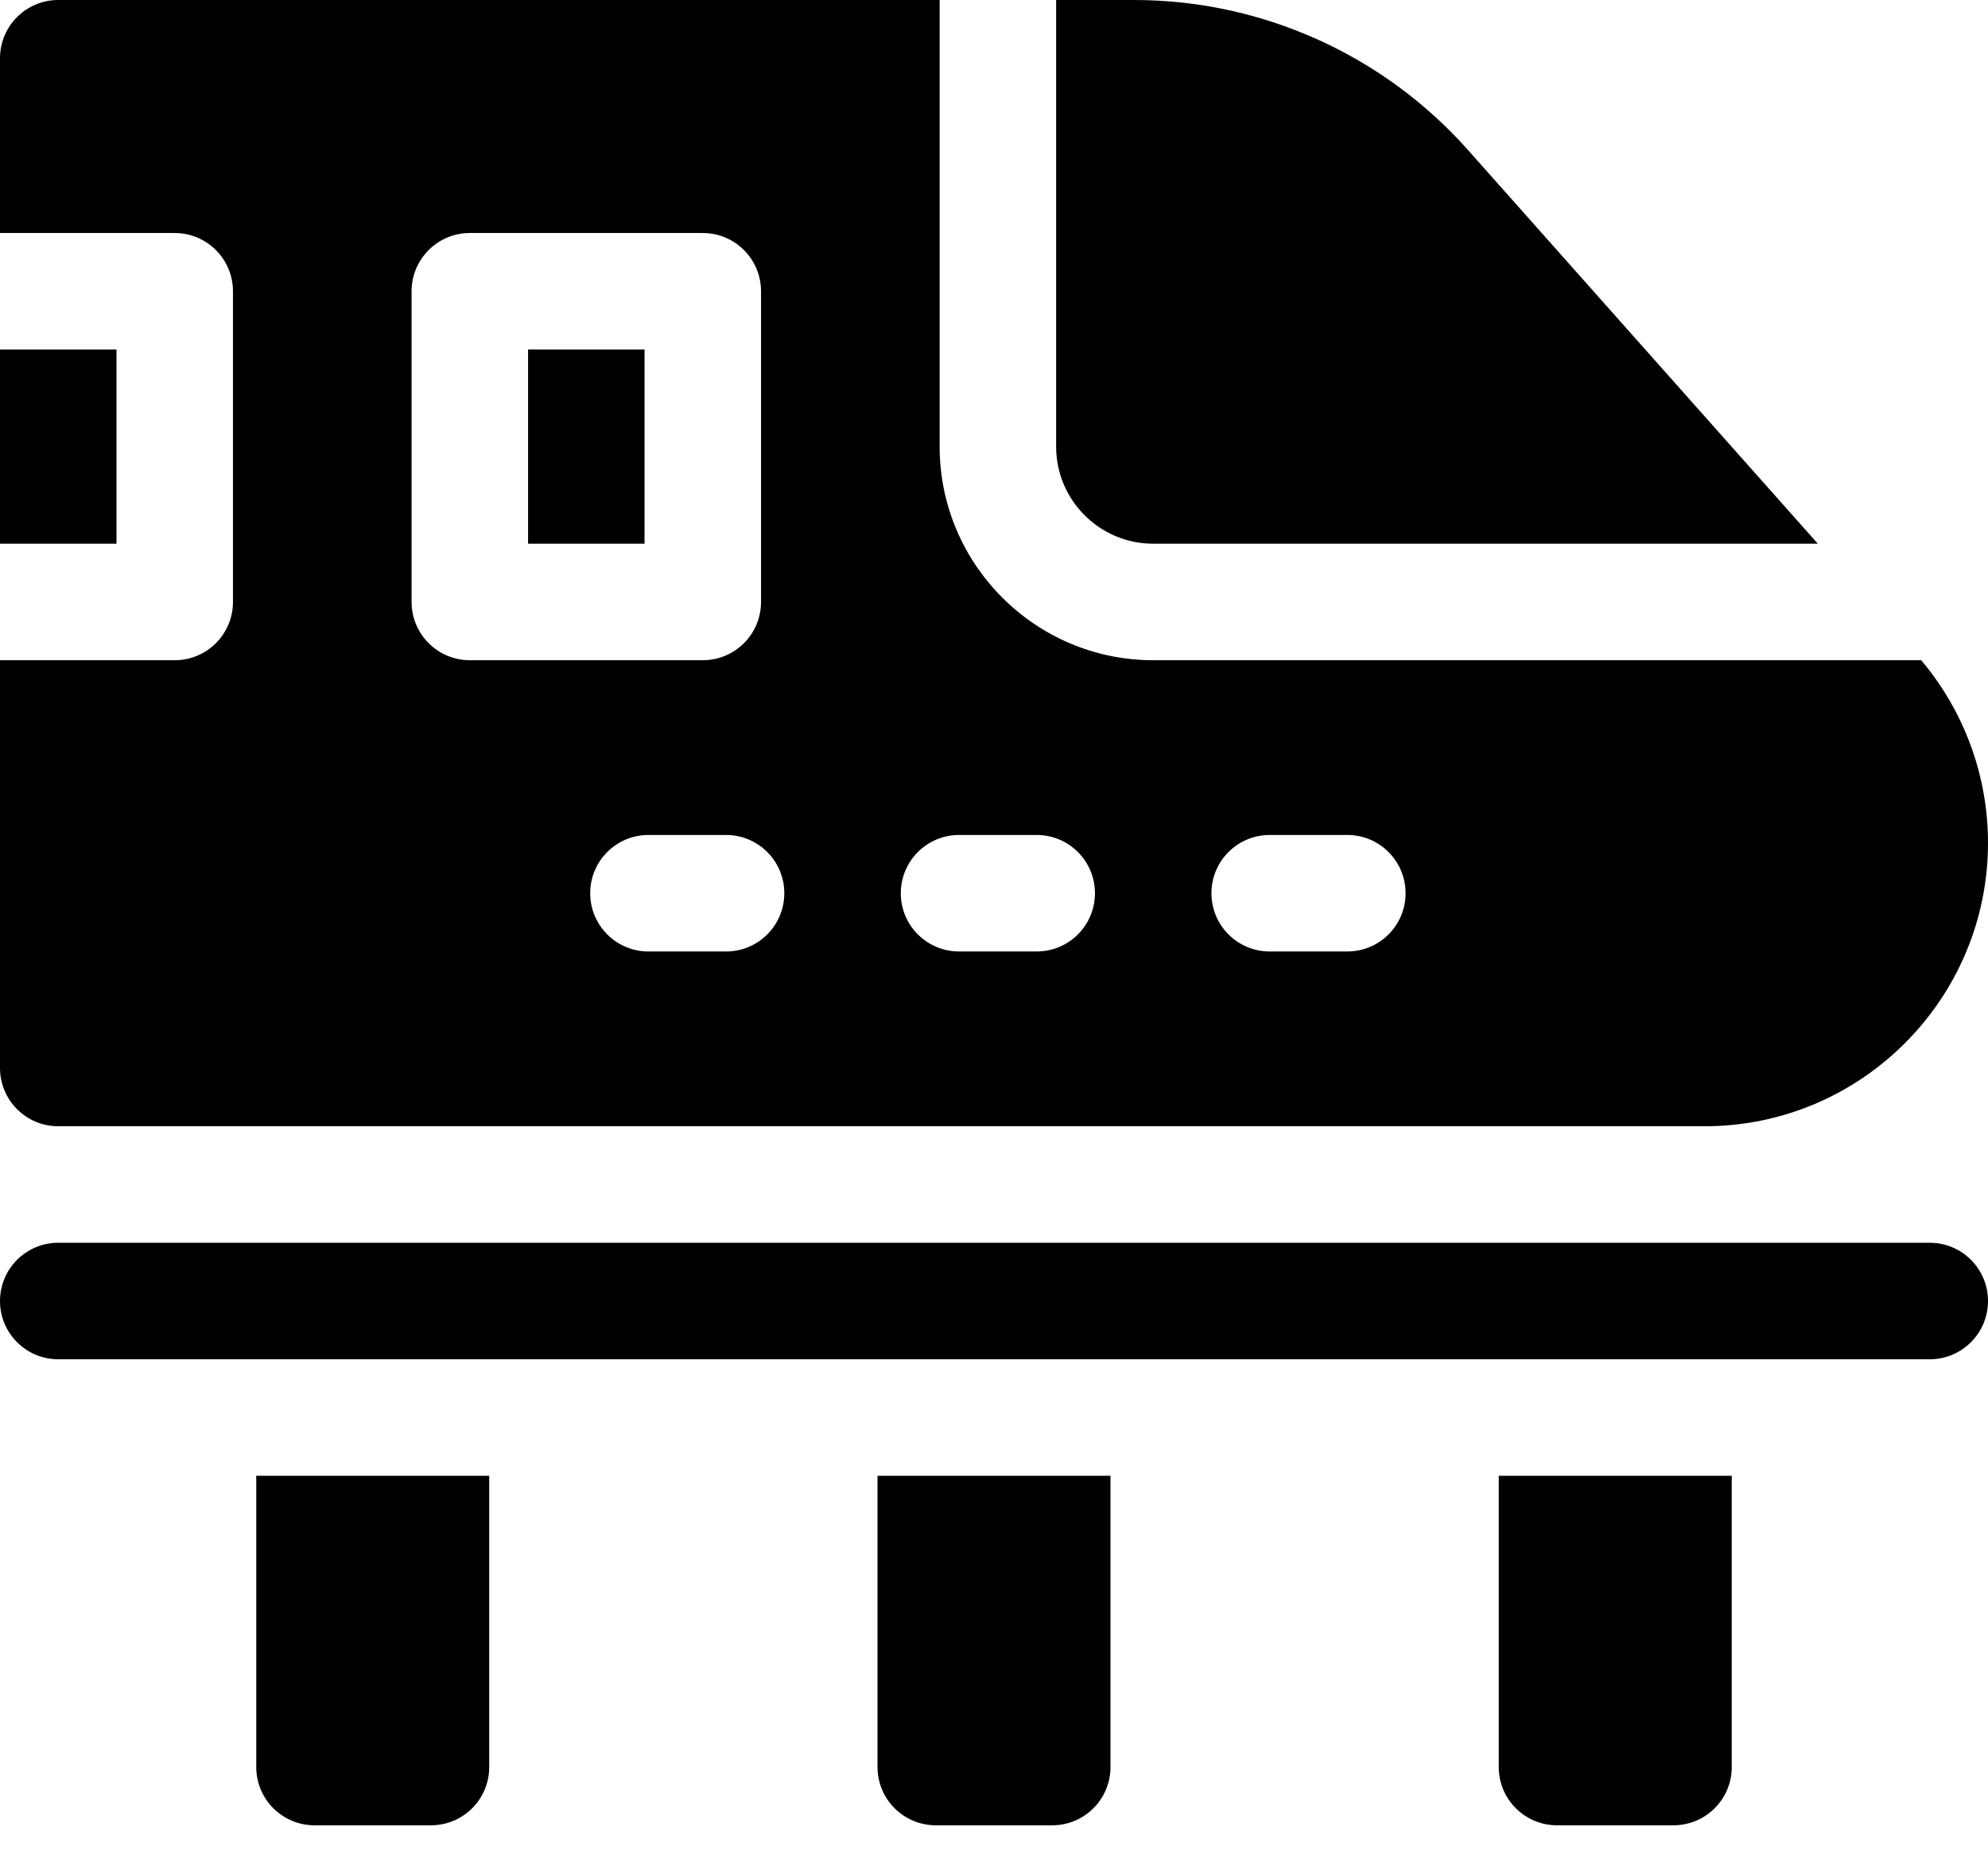
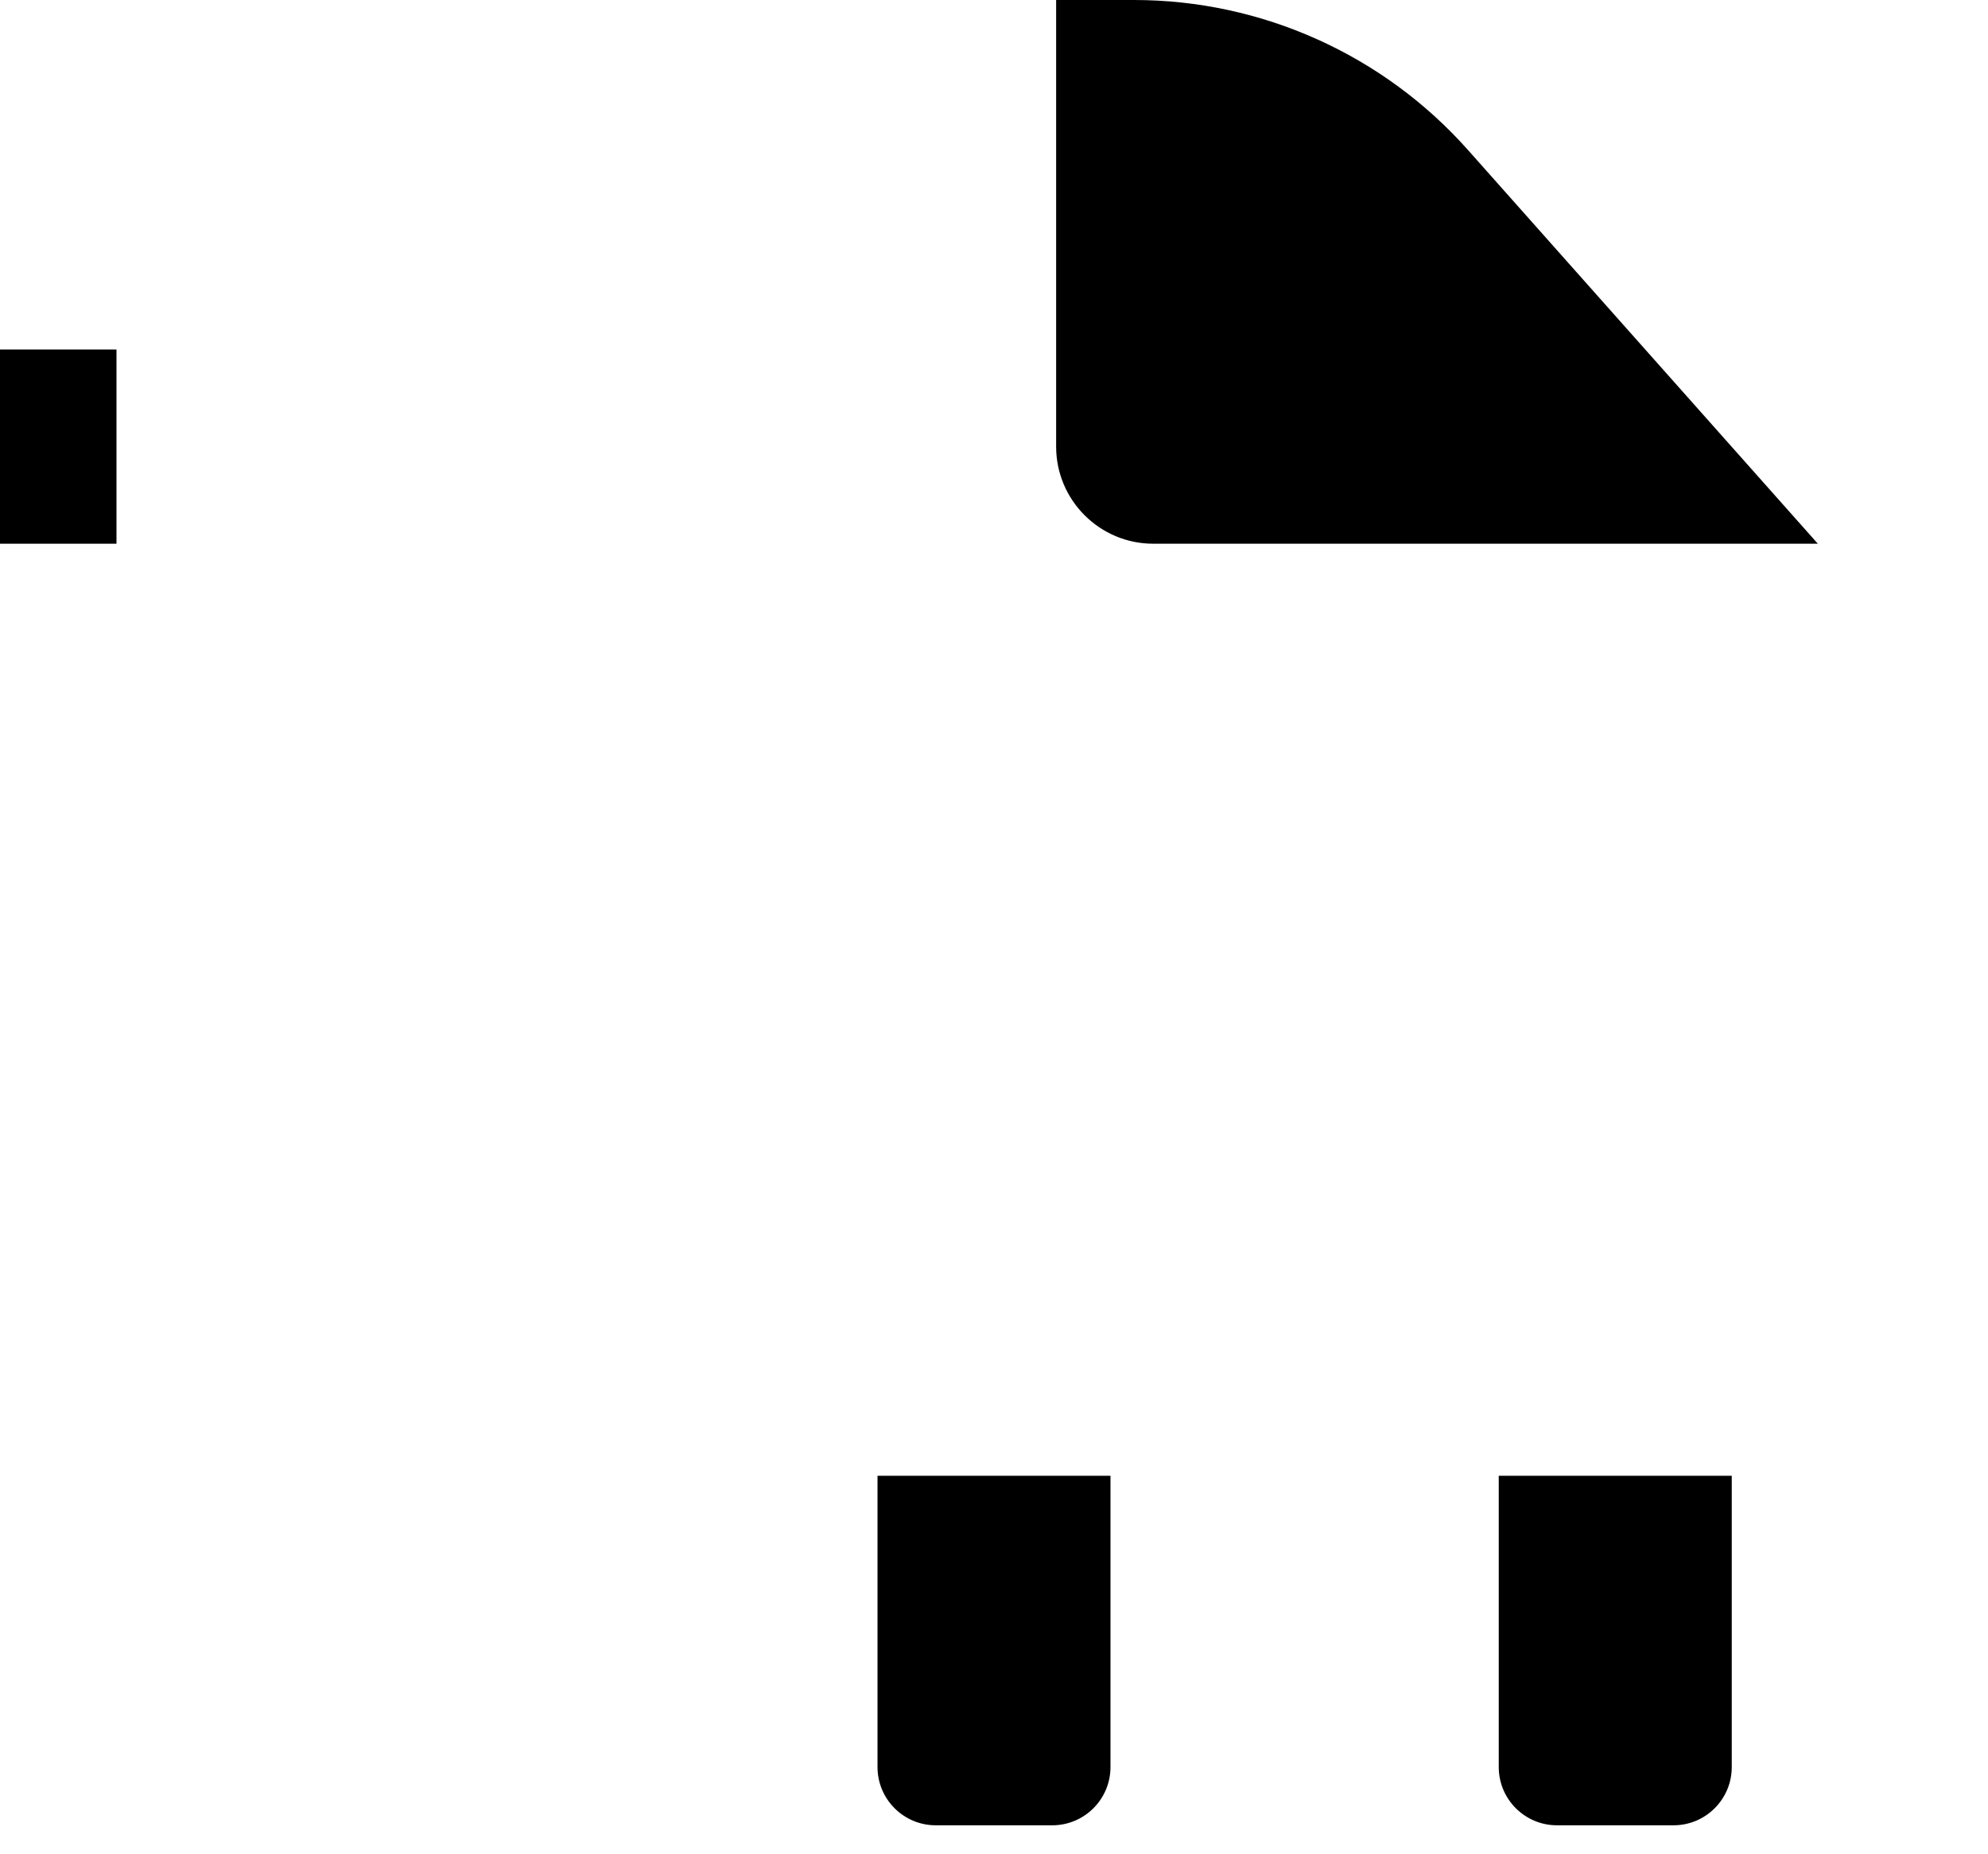
<svg xmlns="http://www.w3.org/2000/svg" width="59" height="55" viewBox="0 0 59 55" fill="none">
  <path d="M0 10.371H3.457V16.133H0V10.371Z" fill="black" />
  <path d="M34.225 16.133H53.95L43.564 4.448C41.051 1.621 37.441 0 33.659 0H31.344V13.252C31.344 14.841 32.636 16.133 34.225 16.133Z" fill="black" />
-   <path d="M15.672 10.371H19.129V16.133H15.672V10.371Z" fill="black" />
-   <path d="M1.729 33.418H50.592C55.228 33.418 59 29.646 59 25.01C59 23.021 58.296 21.106 57.017 19.59H34.225C30.73 19.59 27.887 16.747 27.887 13.252V0H1.729C0.774 0 0 0.774 0 1.729V6.914H5.186C6.14 6.914 6.914 7.688 6.914 8.643V17.861C6.914 18.816 6.14 19.59 5.186 19.59H0V31.689C0 32.644 0.774 33.418 1.729 33.418ZM37.682 24.775H39.986C40.941 24.775 41.715 25.549 41.715 26.504C41.715 27.459 40.941 28.232 39.986 28.232H37.682C36.727 28.232 35.953 27.459 35.953 26.504C35.953 25.549 36.727 24.775 37.682 24.775ZM28.463 24.775H30.768C31.722 24.775 32.496 25.549 32.496 26.504C32.496 27.459 31.722 28.232 30.768 28.232H28.463C27.508 28.232 26.734 27.459 26.734 26.504C26.734 25.549 27.508 24.775 28.463 24.775ZM23.277 26.504C23.277 27.459 22.503 28.232 21.549 28.232H19.244C18.29 28.232 17.516 27.459 17.516 26.504C17.516 25.549 18.29 24.775 19.244 24.775H21.549C22.503 24.775 23.277 25.549 23.277 26.504ZM12.215 8.643C12.215 7.688 12.989 6.914 13.943 6.914H20.857C21.812 6.914 22.586 7.688 22.586 8.643V17.861C22.586 18.816 21.812 19.59 20.857 19.59H13.943C12.989 19.59 12.215 18.816 12.215 17.861V8.643Z" fill="black" />
  <path d="M26.043 52.432C26.043 53.386 26.817 54.16 27.772 54.16H31.229C32.183 54.16 32.957 53.386 32.957 52.432V43.789H26.043V52.432Z" fill="black" />
  <path d="M44.48 52.432C44.48 53.386 45.254 54.16 46.209 54.16H49.666C50.621 54.16 51.395 53.386 51.395 52.432V43.789H44.48V52.432Z" fill="black" />
-   <path d="M7.605 52.432C7.605 53.386 8.379 54.16 9.334 54.16H12.791C13.745 54.16 14.519 53.386 14.519 52.432V43.789H7.605V52.432Z" fill="black" />
-   <path d="M57.272 36.875H1.729C0.774 36.875 0 37.649 0 38.603C0 39.558 0.774 40.332 1.729 40.332H57.272C58.226 40.332 59 39.558 59 38.603C59 37.649 58.226 36.875 57.272 36.875Z" fill="black" />
</svg>